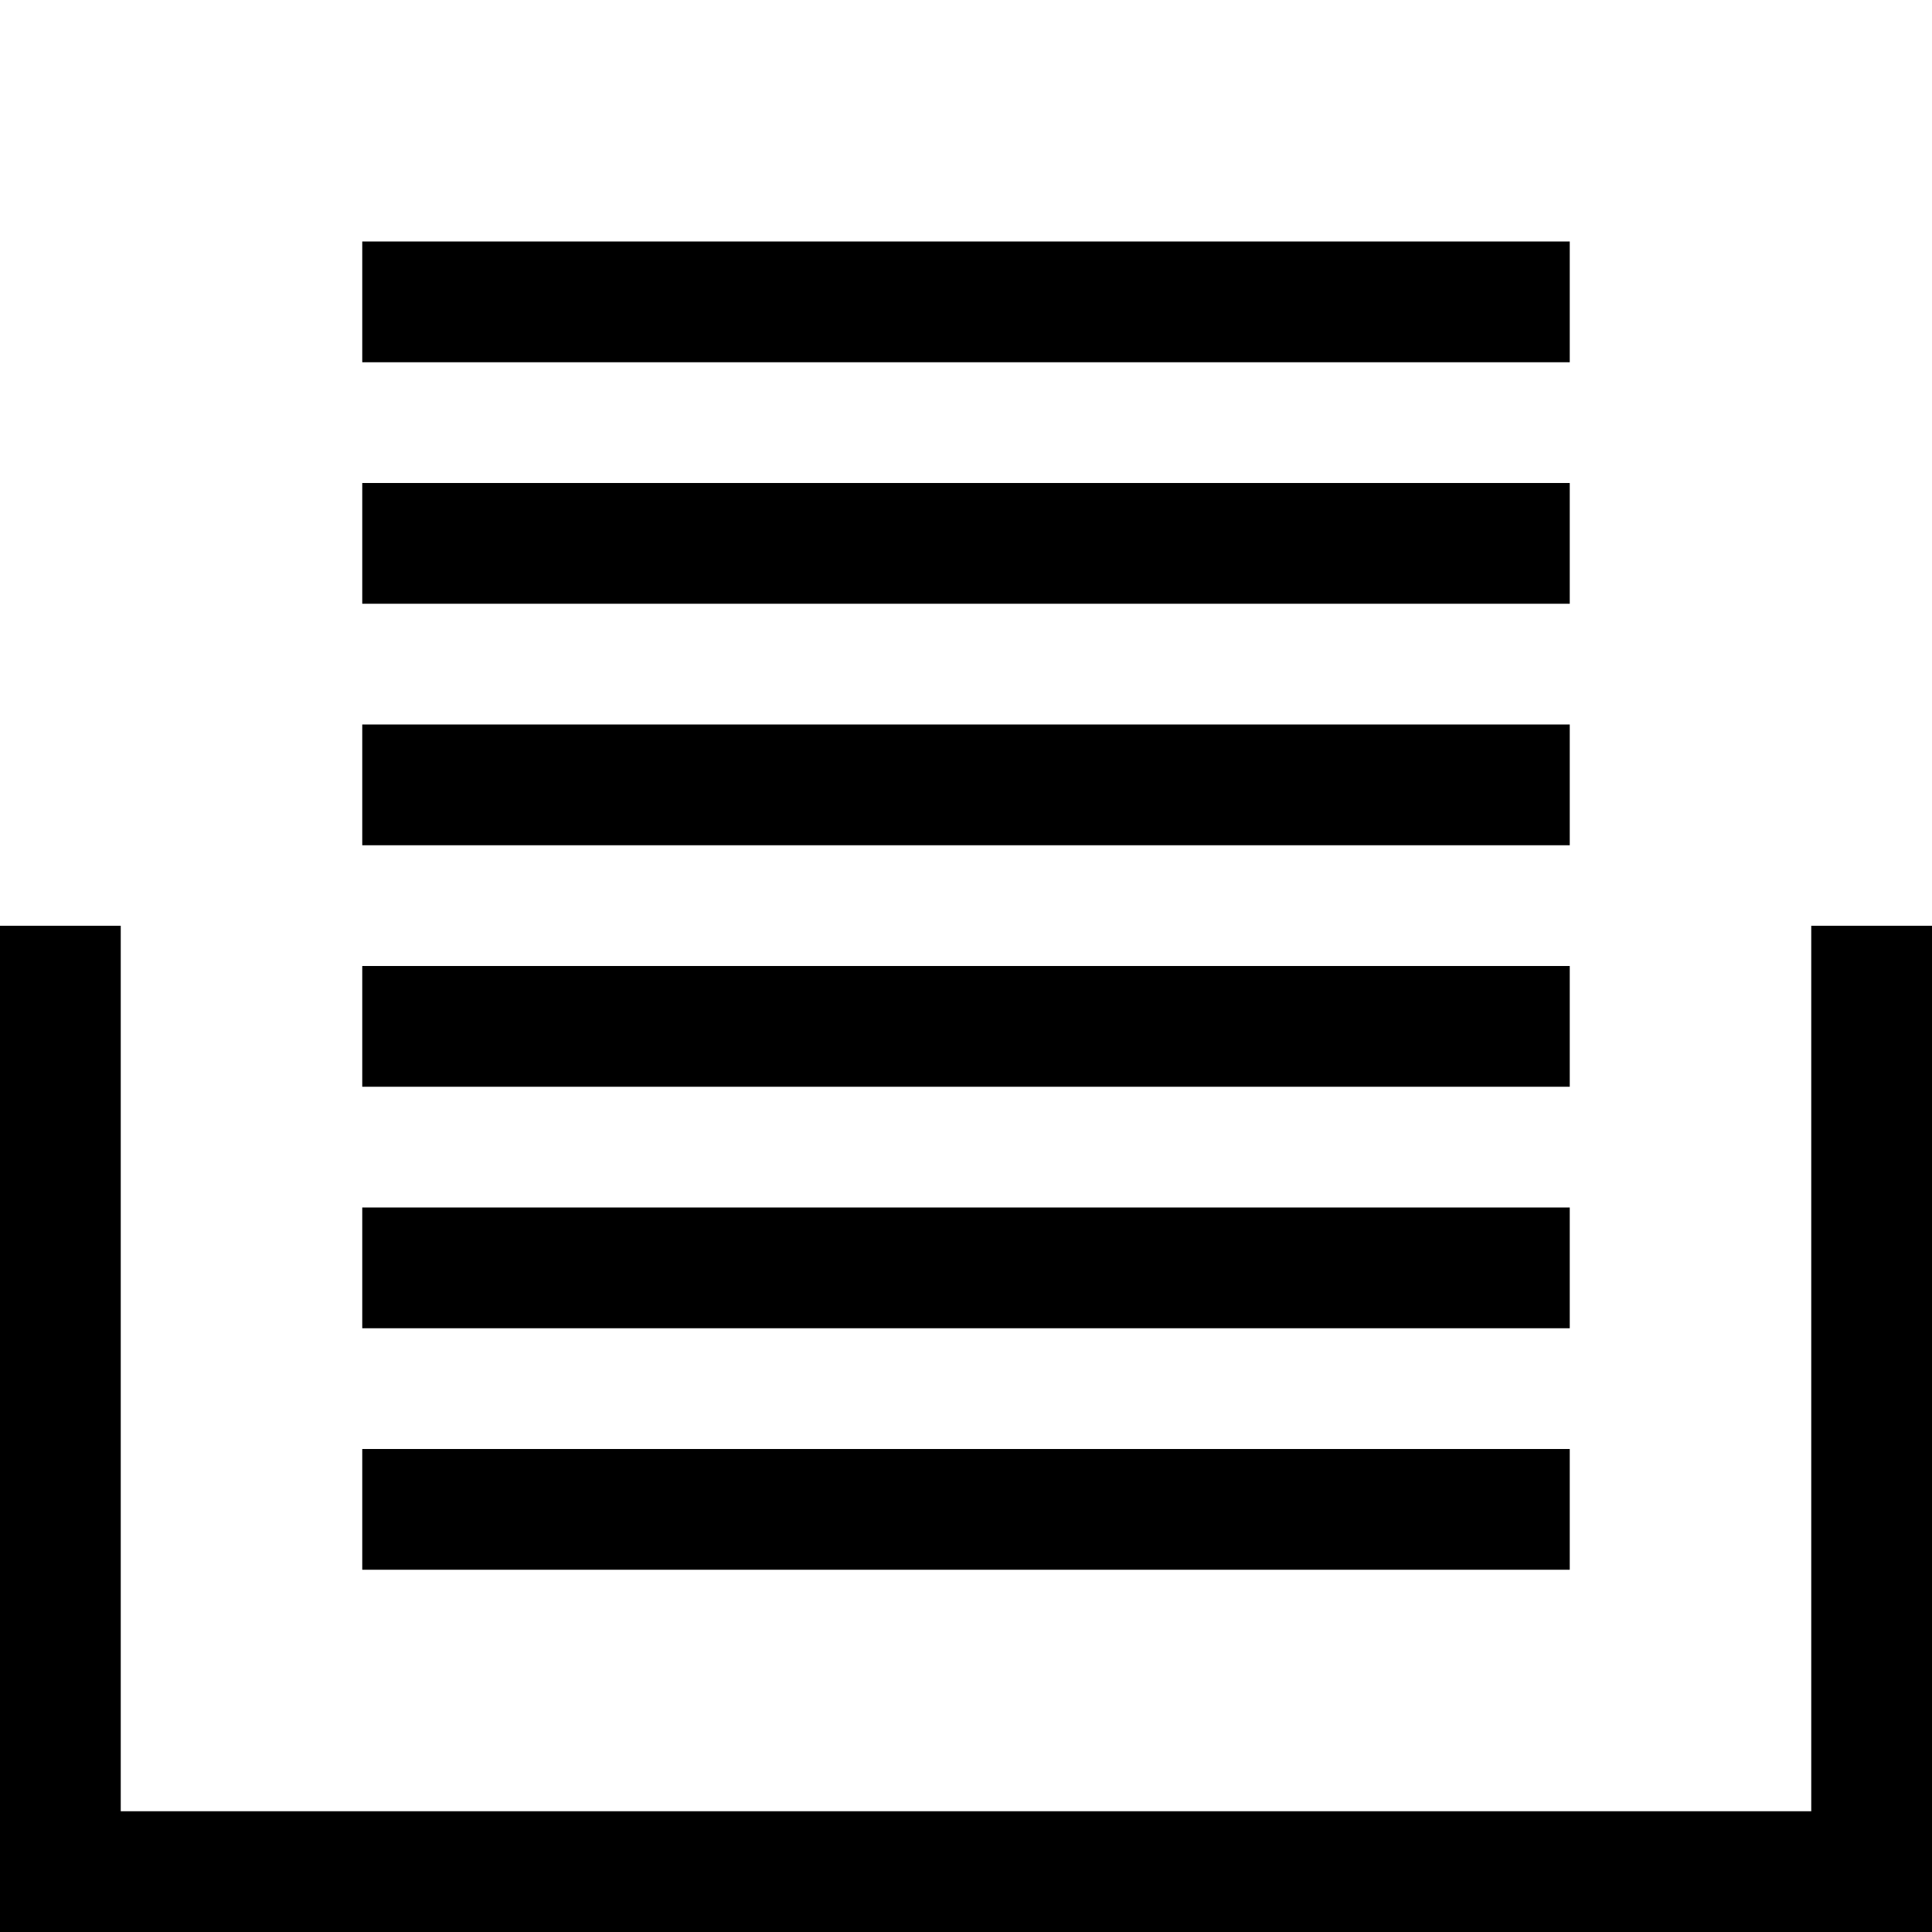
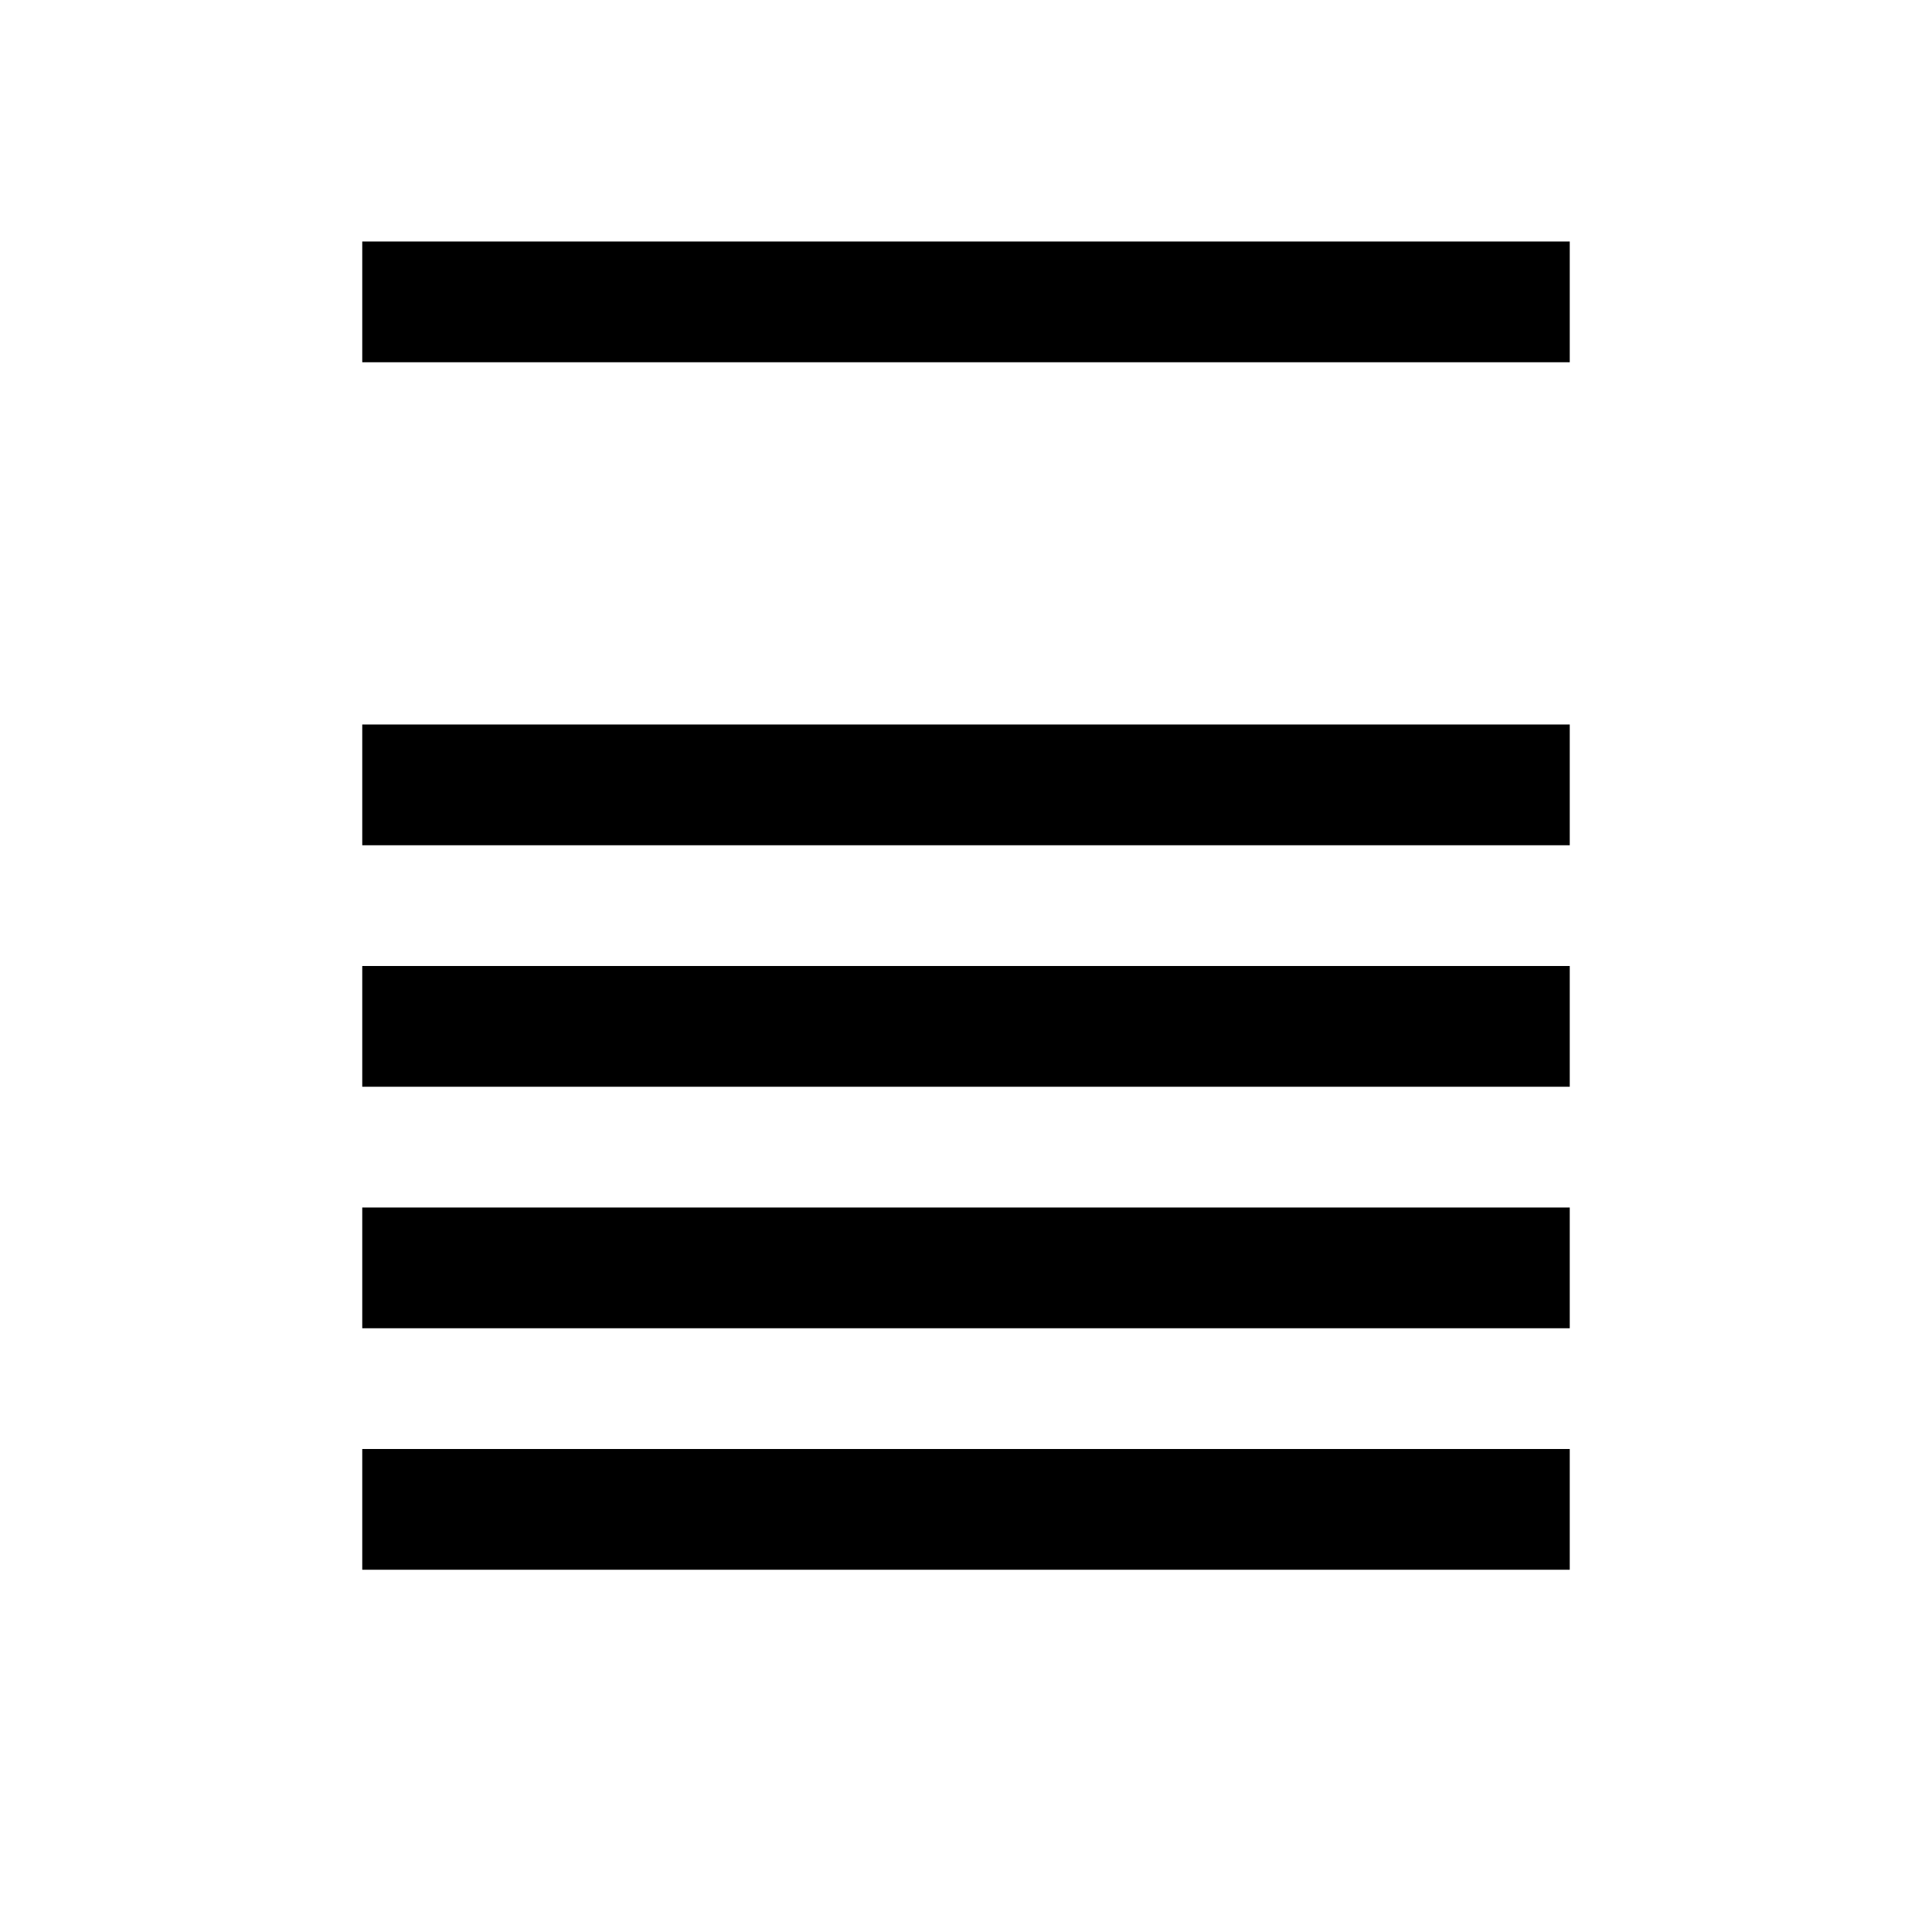
<svg xmlns="http://www.w3.org/2000/svg" xmlns:ns1="http://www.inkscape.org/namespaces/inkscape" xmlns:ns2="http://sodipodi.sourceforge.net/DTD/sodipodi-0.dtd" width="48px" height="48px" id="svg3078" version="1.1" ns1:version="0.48.5 r10040" ns2:docname="rdiffweb.svg">
  <defs id="defs3080" />
  <ns2:namedview id="base" pagecolor="#ffffff" bordercolor="#666666" borderopacity="1.0" ns1:pageopacity="0.0" ns1:pageshadow="2" ns1:zoom="14" ns1:cx="12.217639" ns1:cy="17.193347" ns1:current-layer="layer1" showgrid="true" ns1:grid-bbox="true" ns1:document-units="px" ns1:window-width="2560" ns1:window-height="1374" ns1:window-x="0" ns1:window-y="27" ns1:window-maximized="1" showguides="true" ns1:guide-bbox="true">
    <ns1:grid type="xygrid" id="grid3968" />
  </ns2:namedview>
  <g id="layer1" ns1:label="Layer 1" ns1:groupmode="layer">
-     <path ns1:connector-curvature="0" d="m 0,23 0,25 0.008,0 47.985,0 0.008,0 L 48,23 45,23 45,45 3,45 3,23 z" id="path3045" ns2:nodetypes="ccccccccccc" />
    <path d="m 9,36 30,0 0,3 -30,0 z" id="path3035" ns1:connector-curvature="0" ns2:nodetypes="ccccc" />
    <path ns2:nodetypes="ccccc" ns1:connector-curvature="0" id="path3980" d="m 9,30 30,0 0,3 -30,0 z" />
    <path d="m 9,24 30,0 0,3 -30,0 z" id="path3982" ns1:connector-curvature="0" ns2:nodetypes="ccccc" />
    <path ns2:nodetypes="ccccc" ns1:connector-curvature="0" id="path3984" d="m 9,18 30,0 0,3 -30,0 z" />
-     <path d="m 9,12 30,0 0,3 -30,0 z" id="path3986" ns1:connector-curvature="0" ns2:nodetypes="ccccc" />
    <path ns2:nodetypes="ccccc" ns1:connector-curvature="0" id="path3988" d="M 9,6 39,6 39,9 9,9 z" />
  </g>
</svg>